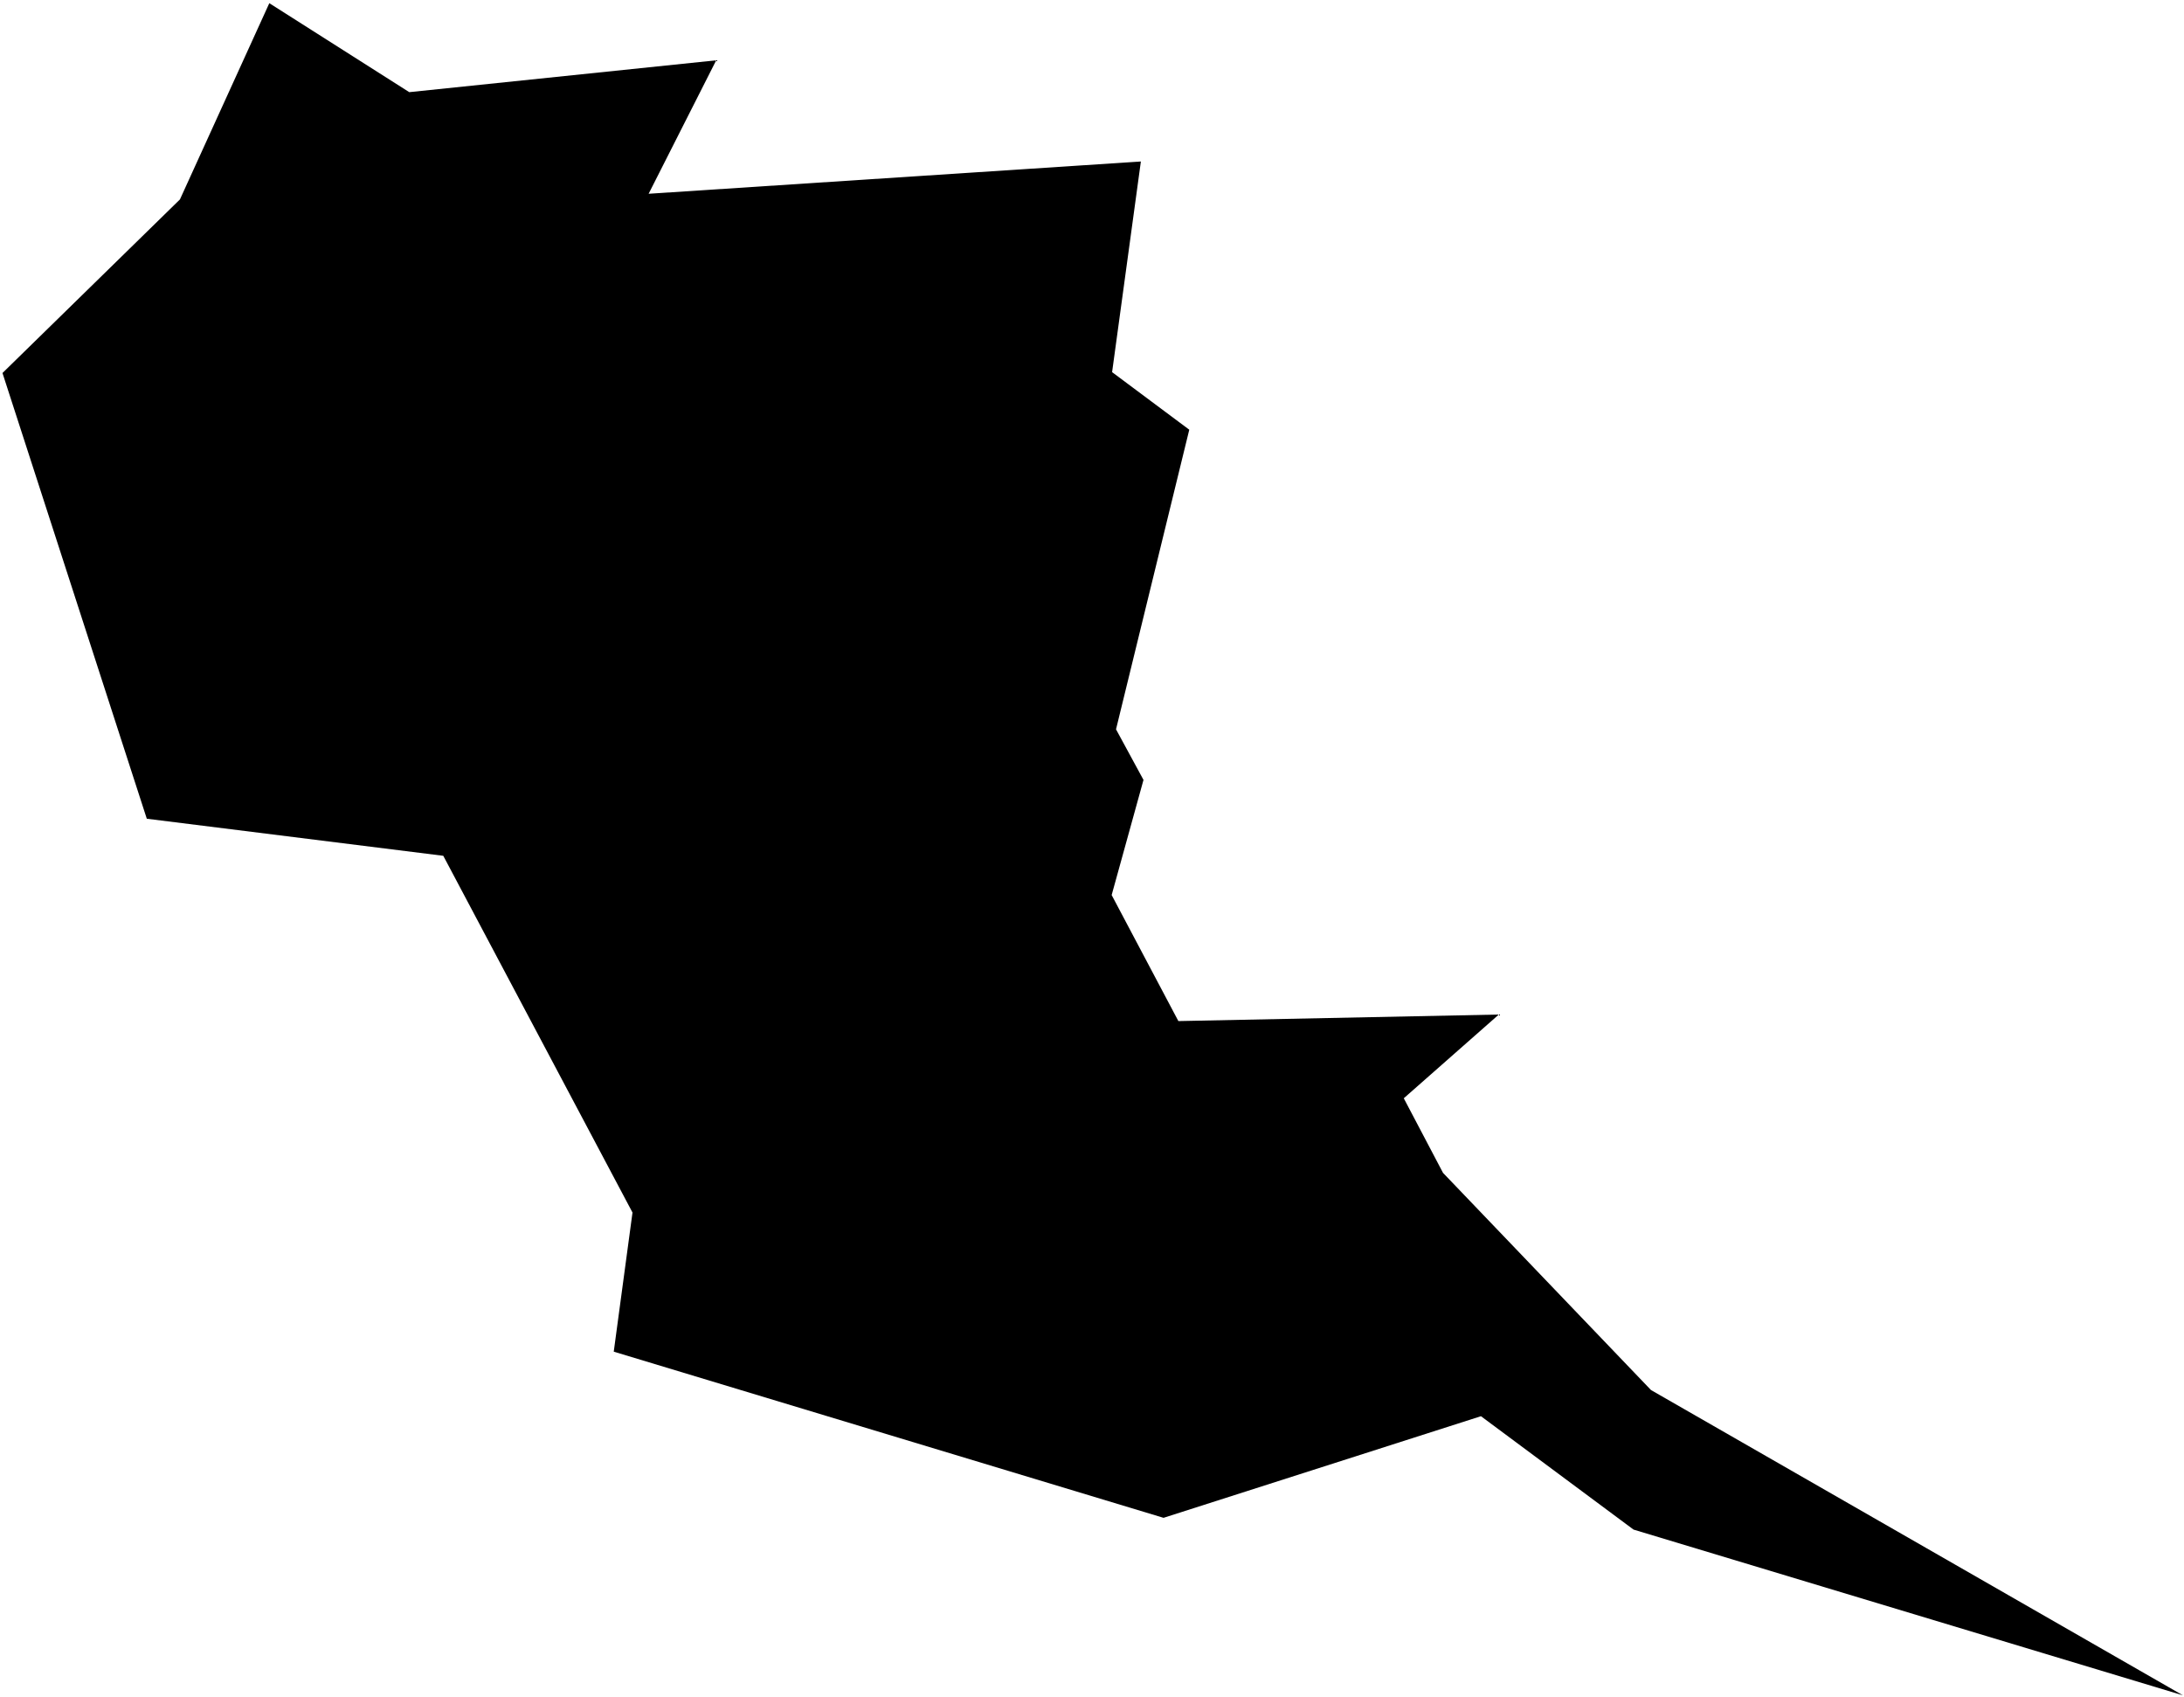
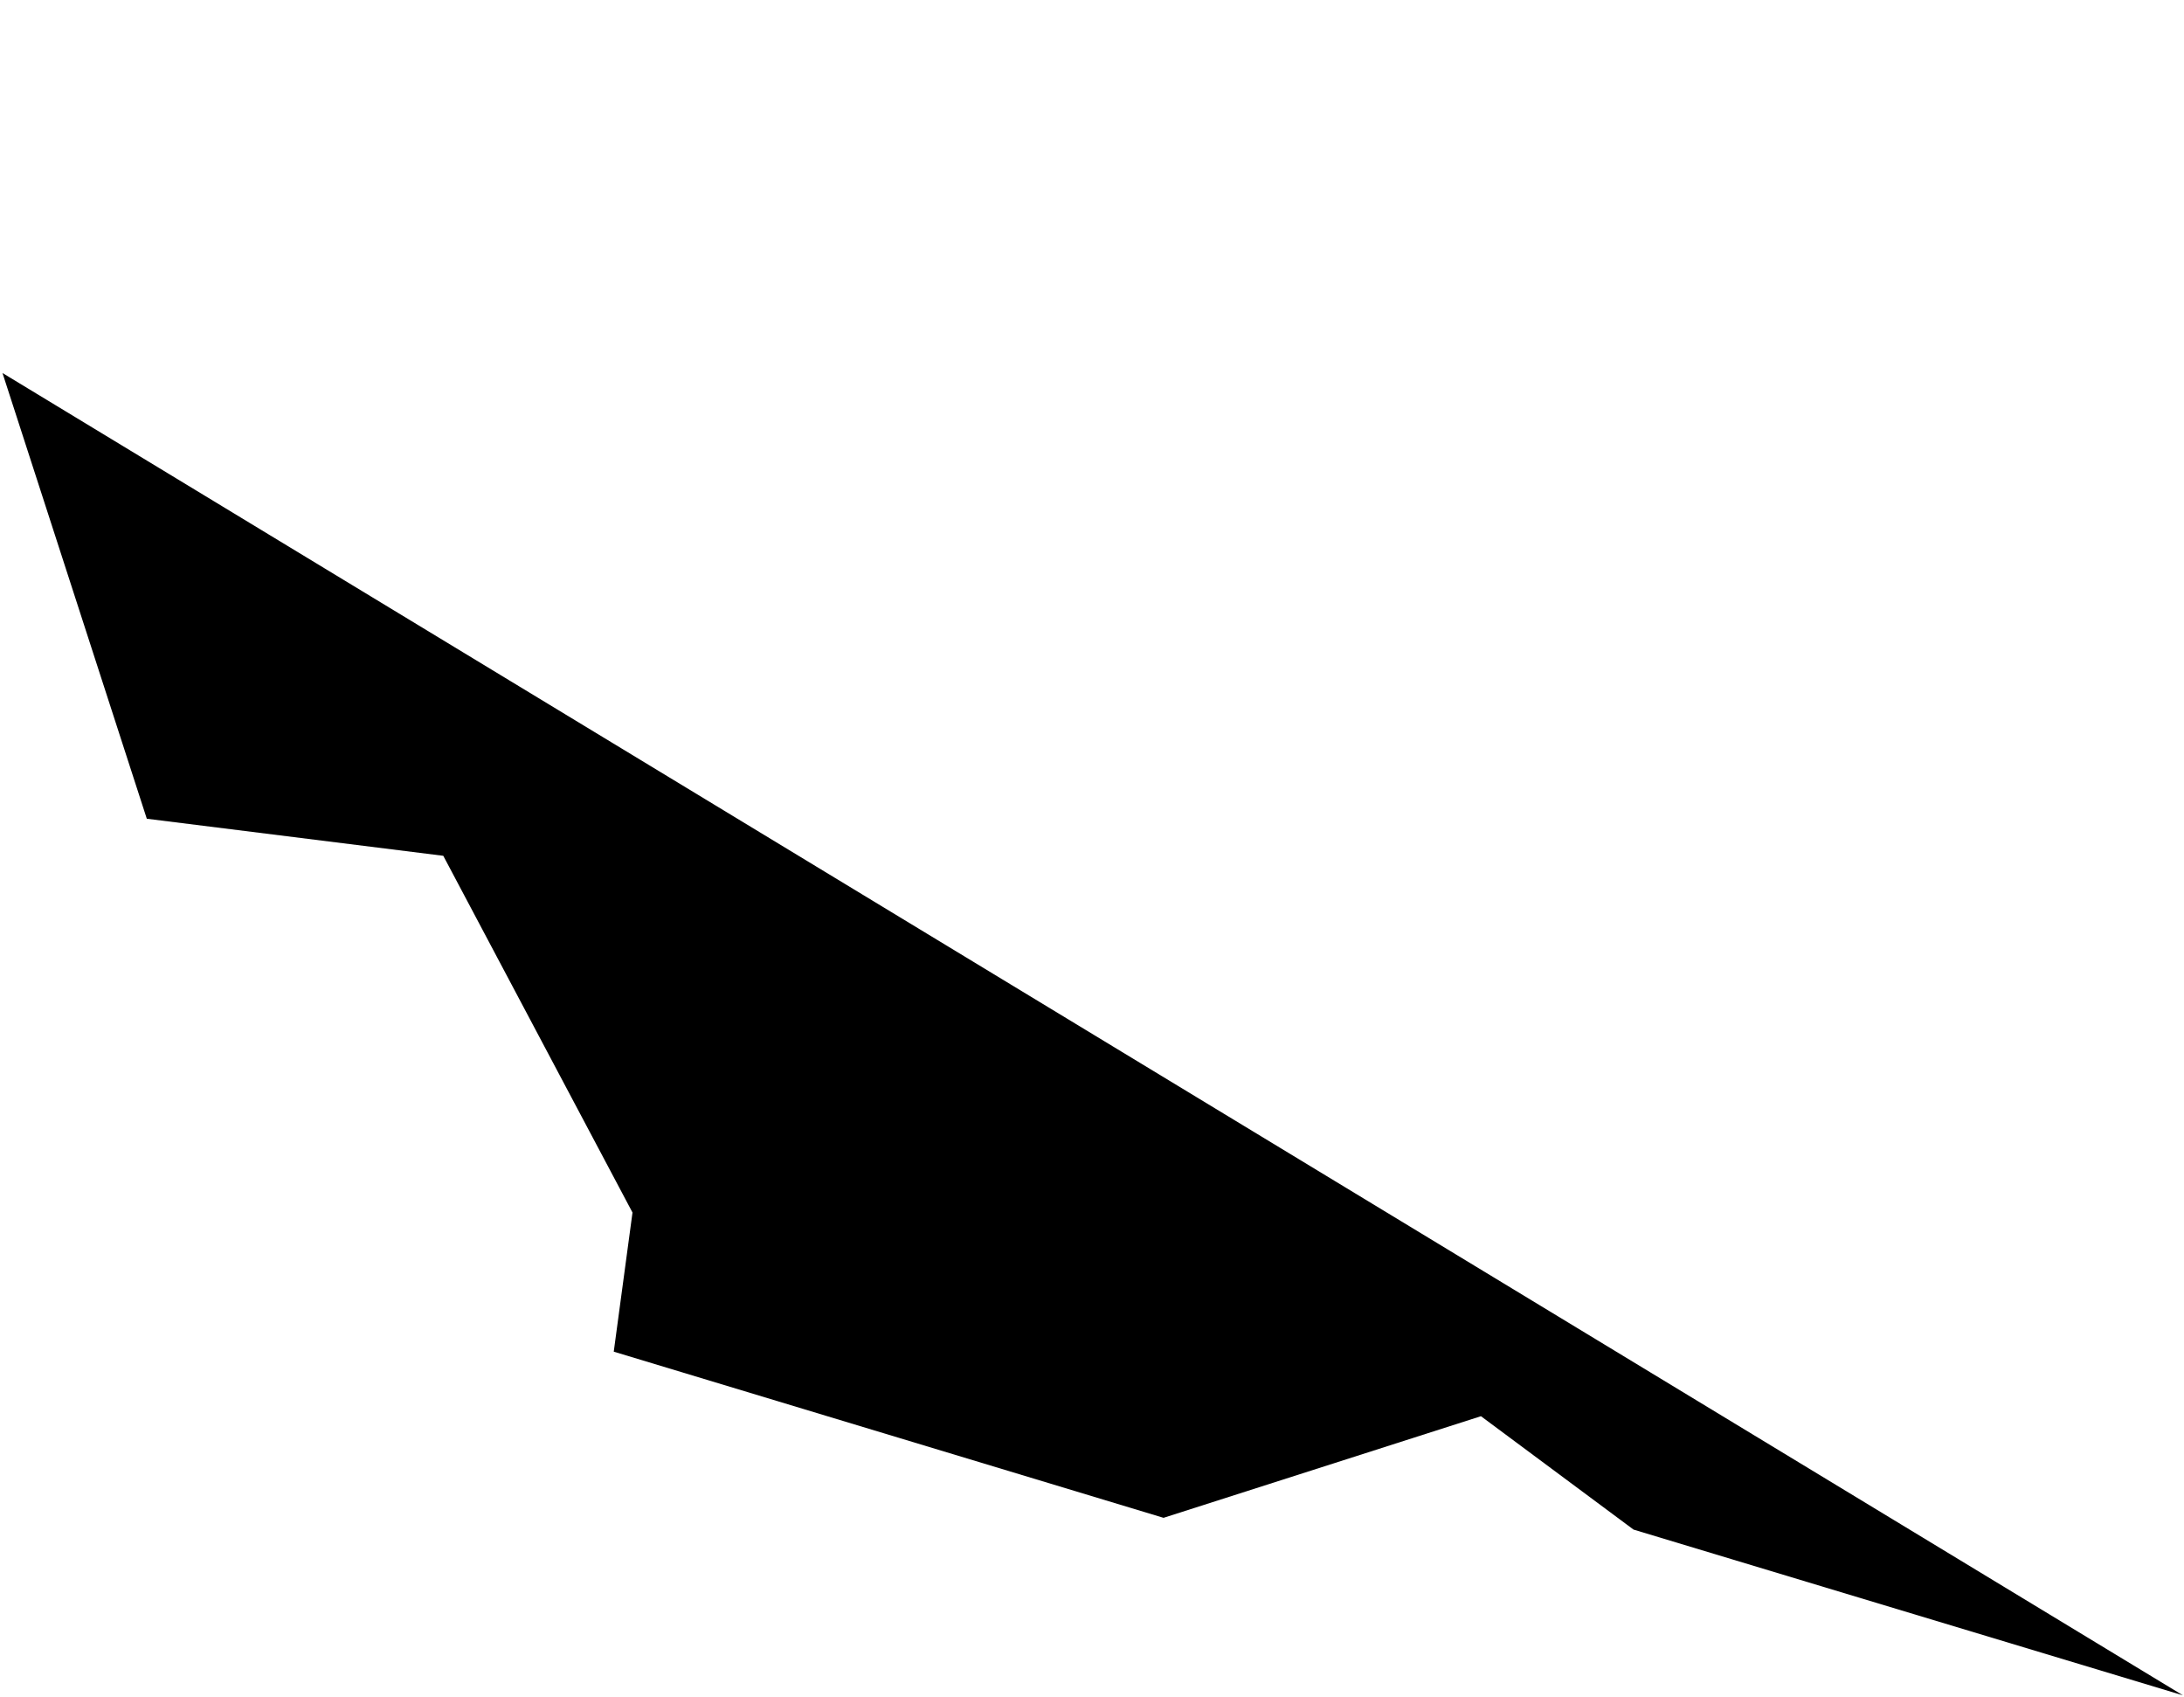
<svg xmlns="http://www.w3.org/2000/svg" width="500.92" height="389.21" viewBox="0 0 500.92 389.21">
-   <path d="m500.67 388.73-126-38-35-26-72.8 23.3-126.1-38.1 4.3-31.9-43.4-81.8-68-8.5L.57 85.53l40.7-39.8 20.5-45 32.1 20.4 70.4-7.3-15.5 30.6 112.9-7.4-6.6 48.3 17.7 13.2-16.8 68.7 6.3 11.6-7.3 26.4 15.3 28.9 73.5-1.5-21.8 19.2 9 17.1 47.7 49.8z" />
+   <path d="m500.67 388.73-126-38-35-26-72.8 23.3-126.1-38.1 4.3-31.9-43.4-81.8-68-8.5L.57 85.53z" />
</svg>